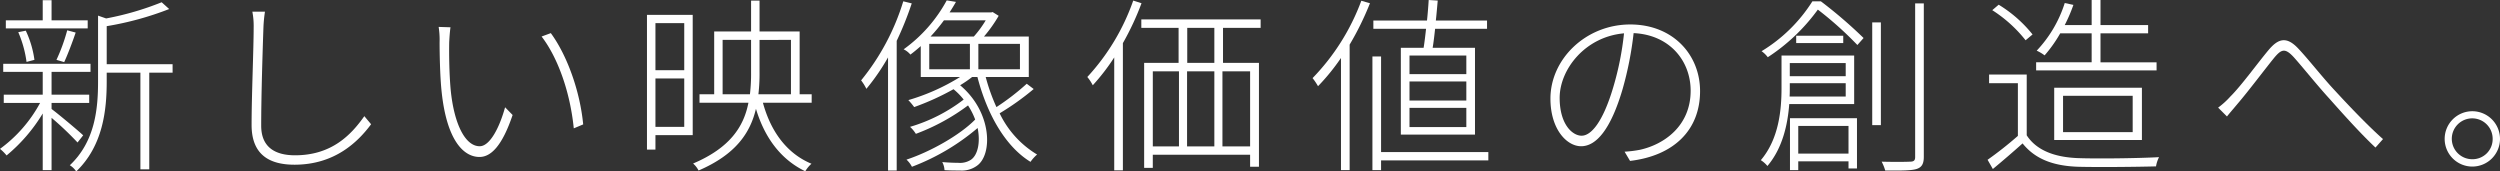
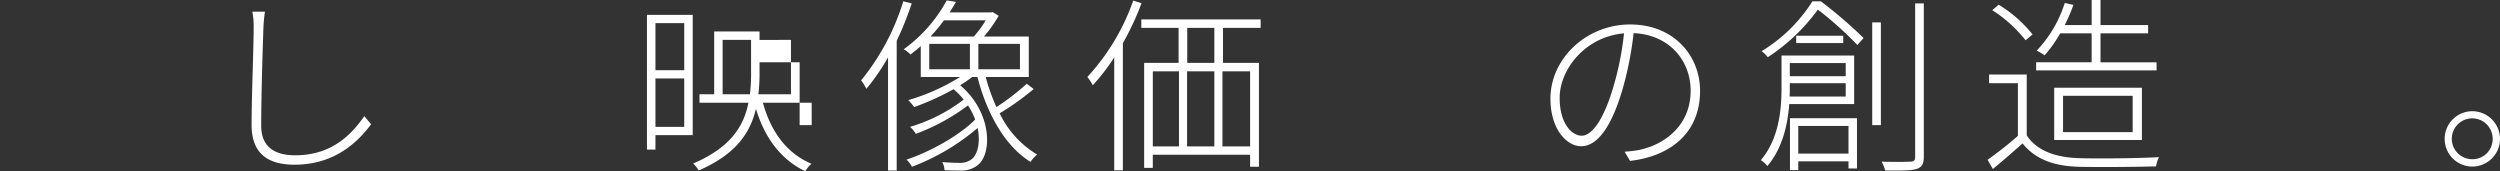
<svg xmlns="http://www.w3.org/2000/svg" width="464.975" height="31.889">
  <rect width="100%" height="100%" fill="#333333" stroke="none" />
  <g data-name="グループ 2809" fill="#fff">
-     <path data-name="パス 2382" d="M14.421 26.5a59.1 59.1 0 00-4.83-4.586v9.732H7.946V21.108a30.689 30.689 0 01-6.721 7.805A8.1 8.1 0 000 27.689a25.649 25.649 0 007.455-8.541H.7v-1.54h7.246v-4.237H.6v-1.505h16.236v1.505H9.591v4.237h7v1.54h-7v1.12c1.4 1.05 5.04 4.1 5.881 4.9zm1.89-21.212H1.085v-1.5h6.861V.035h1.645v3.746h6.72zM4.935 11.517a20.694 20.694 0 00-1.54-5.531l1.4-.28a18.569 18.569 0 011.611 5.425zm5.566-.386A33.192 33.192 0 0012.5 5.636l1.575.42c-.63 1.855-1.47 4.06-2.135 5.5zm21.6 2.381h-4.34V31.5h-1.648V13.512h-6.266v1.645c0 5.251-.665 11.936-5.671 16.732a3.76 3.76 0 00-1.19-1.155c4.726-4.446 5.251-10.572 5.251-15.577V2.906l1.505.525A54.535 54.535 0 0030.068.42l1.4 1.261a57.846 57.846 0 01-11.621 3.185v7.071H32.1z" />
    <path data-name="パス 2383" d="M49 5.041c-.14 4.061-.42 12.6-.42 18.342 0 4.025 2.625 5.5 6.3 5.5 6.756 0 10.4-3.745 12.882-7.28l1.26 1.505c-2.45 3.29-6.756 7.525-14.247 7.525-4.62 0-7.98-1.819-7.98-7.386 0-5.46.385-14.14.385-18.2a13.937 13.937 0 00-.245-2.871h2.345A25.7 25.7 0 0049 5.041" />
-     <path data-name="パス 2384" d="M83.545 7.947c-.035 2.134 0 5.705.28 8.785.63 6.336 2.7 10.467 5.391 10.467 1.855 0 3.64-3.326 4.725-7.247l1.4 1.436c-1.961 5.811-4.061 7.806-6.161 7.806-3.01 0-6.091-3.186-7.036-12.077-.315-2.905-.385-7.281-.385-9.241a15.431 15.431 0 00-.175-2.87l2.205.07c-.105.595-.21 2.03-.245 2.871m24.923 15.191l-1.75.735c-.666-6.686-2.941-13.127-5.986-17.082l1.715-.63c3.01 4.095 5.426 10.747 6.021 16.977" />
-     <path data-name="パス 2385" d="M128.837 25.133h-6.931v2.695h-1.576V2.766h8.507zm-6.931-12.076h5.356V4.306h-5.356zm5.356 1.54h-5.356v9h5.356zm23.7 4.515h-9.066c1.47 5.391 4.48 9.452 9.031 11.341a5.745 5.745 0 00-1.155 1.4c-4.446-2.135-7.526-6.126-9.172-11.621-1.084 4.584-3.85 8.541-10.675 11.481a4.387 4.387 0 00-1.015-1.3c6.825-2.9 9.416-6.825 10.291-11.306h-9.1v-1.57h2.731V5.846h6.861V.106h1.575v5.74h7.456v11.691h2.24zm-11.482-1.575a32.909 32.909 0 00.211-4.2V7.421H134.4v10.116zm1.786-10.116v5.916a33.094 33.094 0 01-.21 4.2h6.055V7.421z" />
+     <path data-name="パス 2385" d="M128.837 25.133h-6.931v2.695h-1.576V2.766h8.507zm-6.931-12.076h5.356V4.306h-5.356zm5.356 1.54h-5.356v9h5.356zm23.7 4.515h-9.066c1.47 5.391 4.48 9.452 9.031 11.341a5.745 5.745 0 00-1.155 1.4c-4.446-2.135-7.526-6.126-9.172-11.621-1.084 4.584-3.85 8.541-10.675 11.481a4.387 4.387 0 00-1.015-1.3c6.825-2.9 9.416-6.825 10.291-11.306h-9.1v-1.57h2.731V5.846h6.861h1.575v5.74h7.456v11.691h2.24zm-11.482-1.575a32.909 32.909 0 00.211-4.2V7.421H134.4v10.116zm1.786-10.116v5.916a33.094 33.094 0 01-.21 4.2h6.055V7.421z" />
    <path data-name="パス 2386" d="M169.576.63a60.2 60.2 0 01-2.8 6.966v24.118h-1.61V10.676a39.856 39.856 0 01-4.026 5.846 9.663 9.663 0 00-.98-1.575A43.188 43.188 0 00168 .245zm22.682 15.927a48.776 48.776 0 01-6.335 4.516 18 18 0 006.966 7.666 7.35 7.35 0 00-1.225 1.365c-4.691-2.87-8.086-8.892-9.872-15.787h-.98a22.606 22.606 0 01-2.24 1.54c5.95 4.97 6.091 12.917 3.115 14.981a4.777 4.777 0 01-3.15.876c-.77 0-1.785 0-2.87-.07a3.489 3.489 0 00-.42-1.5c1.155.1 2.31.14 2.975.14a3.733 3.733 0 002.345-.56c1.26-.841 1.82-3.185 1.26-5.916a41.431 41.431 0 01-12.216 7.211 4.776 4.776 0 00-1.015-1.33c4.375-1.436 9.941-4.551 12.776-7.456a13.238 13.238 0 00-1.33-2.625 38.691 38.691 0 01-9.7 5.285 6.1 6.1 0 00-1.085-1.3 30.493 30.493 0 009.976-5.075 12.188 12.188 0 00-1.89-1.926 48.366 48.366 0 01-7.316 3.325 12.725 12.725 0 00-1.085-1.3 38.66 38.66 0 009.626-4.3h-7.316v-5.74c-.6.525-1.26 1.084-1.925 1.575a3.822 3.822 0 00-1.26-.981 27 27 0 008.016-9.1l1.715.28c-.35.63-.77 1.3-1.19 1.96h7.736l.279-.07 1.121.7a25.415 25.415 0 01-2.73 3.85h8.33v7.526h-8.015a35.069 35.069 0 002 5.6 44.778 44.778 0 005.635-4.34zm-19.426-3.675h7.561V8.156h-7.561zm2.73-9.1a32.479 32.479 0 01-2.485 3.01h8.05a19.571 19.571 0 002.206-3.01zM189.7 8.157h-7.736v4.726h7.736z" />
    <path data-name="パス 2387" d="M212.311.6a51.155 51.155 0 01-3.465 7.42v23.659h-1.61v-21a38.714 38.714 0 01-3.991 5.181 8.35 8.35 0 00-1.015-1.54A40.716 40.716 0 00210.771.106zm15.157 4.585v6.511h6.685v19.318h-1.645v-2.24h-18.1v2.45H212.8V11.692h6.406V5.181h-6.931V3.606h22.192v1.575zm-13.057 22.049h4.866V13.267h-4.866zm6.371 0h5.075V13.267h-5.075zm5.075-22.053h-5.041v6.511h5.041zm6.651 8.086h-5.146v13.967h5.146z" />
-     <path data-name="パス 2388" d="M254.8.6a54.157 54.157 0 01-3.78 7.7v23.344h-1.61V10.782a39.26 39.26 0 01-4.271 5.251 11.32 11.32 0 00-1.015-1.506A41.113 41.113 0 00253.191.141zm22.017 29.228h-19.951v1.82h-1.61V10.5h1.61v17.784h19.952zm-12.04-20.937c.175-1.05.315-2.274.455-3.535h-9.8v-1.54h9.976c.14-1.33.245-2.66.315-3.816l1.68.106c-.105 1.155-.21 2.45-.35 3.71h9.521v1.54h-9.66c-.141 1.3-.281 2.52-.455 3.535h7.875v16.137h-13.792V8.891zm7.946 1.436h-10.571v3.466h10.571zm0 4.83h-10.571v3.536h10.571zm0 4.9h-10.571v3.57h10.571z" />
    <path data-name="パス 2389" d="M303.172 29.928l-1.015-1.715a21.8 21.8 0 002.835-.35c4.481-.98 9.451-4.411 9.451-10.991 0-5.53-3.885-10.4-10.606-10.711a63.686 63.686 0 01-2.065 10.466c-2.136 7.246-4.8 10.571-7.7 10.571-2.66 0-5.706-3.15-5.706-8.856 0-7.351 6.581-13.791 14.842-13.791 7.946 0 12.987 5.635 12.987 12.391 0 7.351-5.006 12.041-13.022 12.986m-9-4.69c1.715 0 3.92-2.416 5.881-9.031A55.117 55.117 0 00302.052 6.2c-7.246.631-11.971 6.721-11.971 12.007 0 4.935 2.38 7.036 4.1 7.036" />
    <path data-name="パス 2390" d="M332.781 19.358c-.28 3.815-1.26 8.225-4.06 11.515a5.172 5.172 0 00-1.225-1.085c3.36-3.955 3.85-9.346 3.85-13.406v-6.056h13.511v9.032zM338.662.245a84.971 84.971 0 017.946 6.826l-1.155 1.3a65.158 65.158 0 00-7.353-6.586 35.081 35.081 0 01-9.311 8.857 5 5 0 00-1.155-1.12 28.8 28.8 0 009.453-9.277zm4.621 17.712v-2.485h-10.4v.945c0 .49 0 1.015-.035 1.54zm-10.4-3.78h10.4v-2.45h-10.4zm.035 7.806h12.462v9.345h-1.575V30h-9.347v1.646h-1.54zm9.907-13.967h-8.751V6.651h8.751zm-8.367 20.548h9.346v-5.146h-9.346zm13.757-24.4h1.61v19.113h-1.61zM357.809.63v28.563c0 1.366-.455 1.96-1.365 2.241s-2.626.314-5.811.28a8.528 8.528 0 00-.665-1.646c2.555.071 4.691.036 5.286 0 .665 0 .945-.209.945-.839V.63z" />
    <path data-name="パス 2391" d="M376.951 25.168c1.785 2.765 5.146 4.061 9.451 4.236 3.6.139 11.376.035 15.157-.175a5.81 5.81 0 00-.56 1.715c-3.606.1-10.921.174-14.562.07-4.76-.176-8.016-1.54-10.256-4.341a192.992 192.992 0 01-5.531 4.761l-.98-1.715a68.774 68.774 0 005.636-4.446v-9.8h-5.356v-1.61h7zm-.21-17.676a25.083 25.083 0 00-6.2-5.6l1.195-1.017a24.253 24.253 0 016.3 5.532zm24.363 5.6H378.7v-1.506h10.326V6.2h-5.845a24.872 24.872 0 01-2.906 4.1 7.419 7.419 0 00-1.47-.875 22.965 22.965 0 005.217-8.864l1.61.349a29.443 29.443 0 01-1.61 3.746h5.005V0h1.645v4.656h8.856V6.2h-8.856v5.39H401.1zm-19.042 3.22h16.312v9.731h-16.312zm1.645 8.261h12.951v-6.755h-12.951z" />
-     <path data-name="パス 2392" d="M414.82 17.957c2.03-2 5.076-6.23 7.106-8.646 1.82-2.17 3.36-2.59 5.53-.28 1.926 2.03 4.551 5.426 6.9 7.911 2.065 2.241 5.811 6.231 8.856 8.926l-1.4 1.575c-2.731-2.555-6.056-6.265-8.541-9.066-2.345-2.555-5.041-5.95-6.651-7.735-1.645-1.786-2.31-1.471-3.64.1-1.785 2.2-4.865 6.3-6.826 8.576-.665.805-1.47 1.715-1.96 2.345l-1.645-1.645a14.993 14.993 0 002.275-2.065" />
    <path data-name="パス 2393" d="M464.975 25.833a5.146 5.146 0 11-5.145-5.146 5.154 5.154 0 015.145 5.146m-1.365 0a3.8 3.8 0 10-3.78 3.78 3.742 3.742 0 003.78-3.78" />
  </g>
</svg>